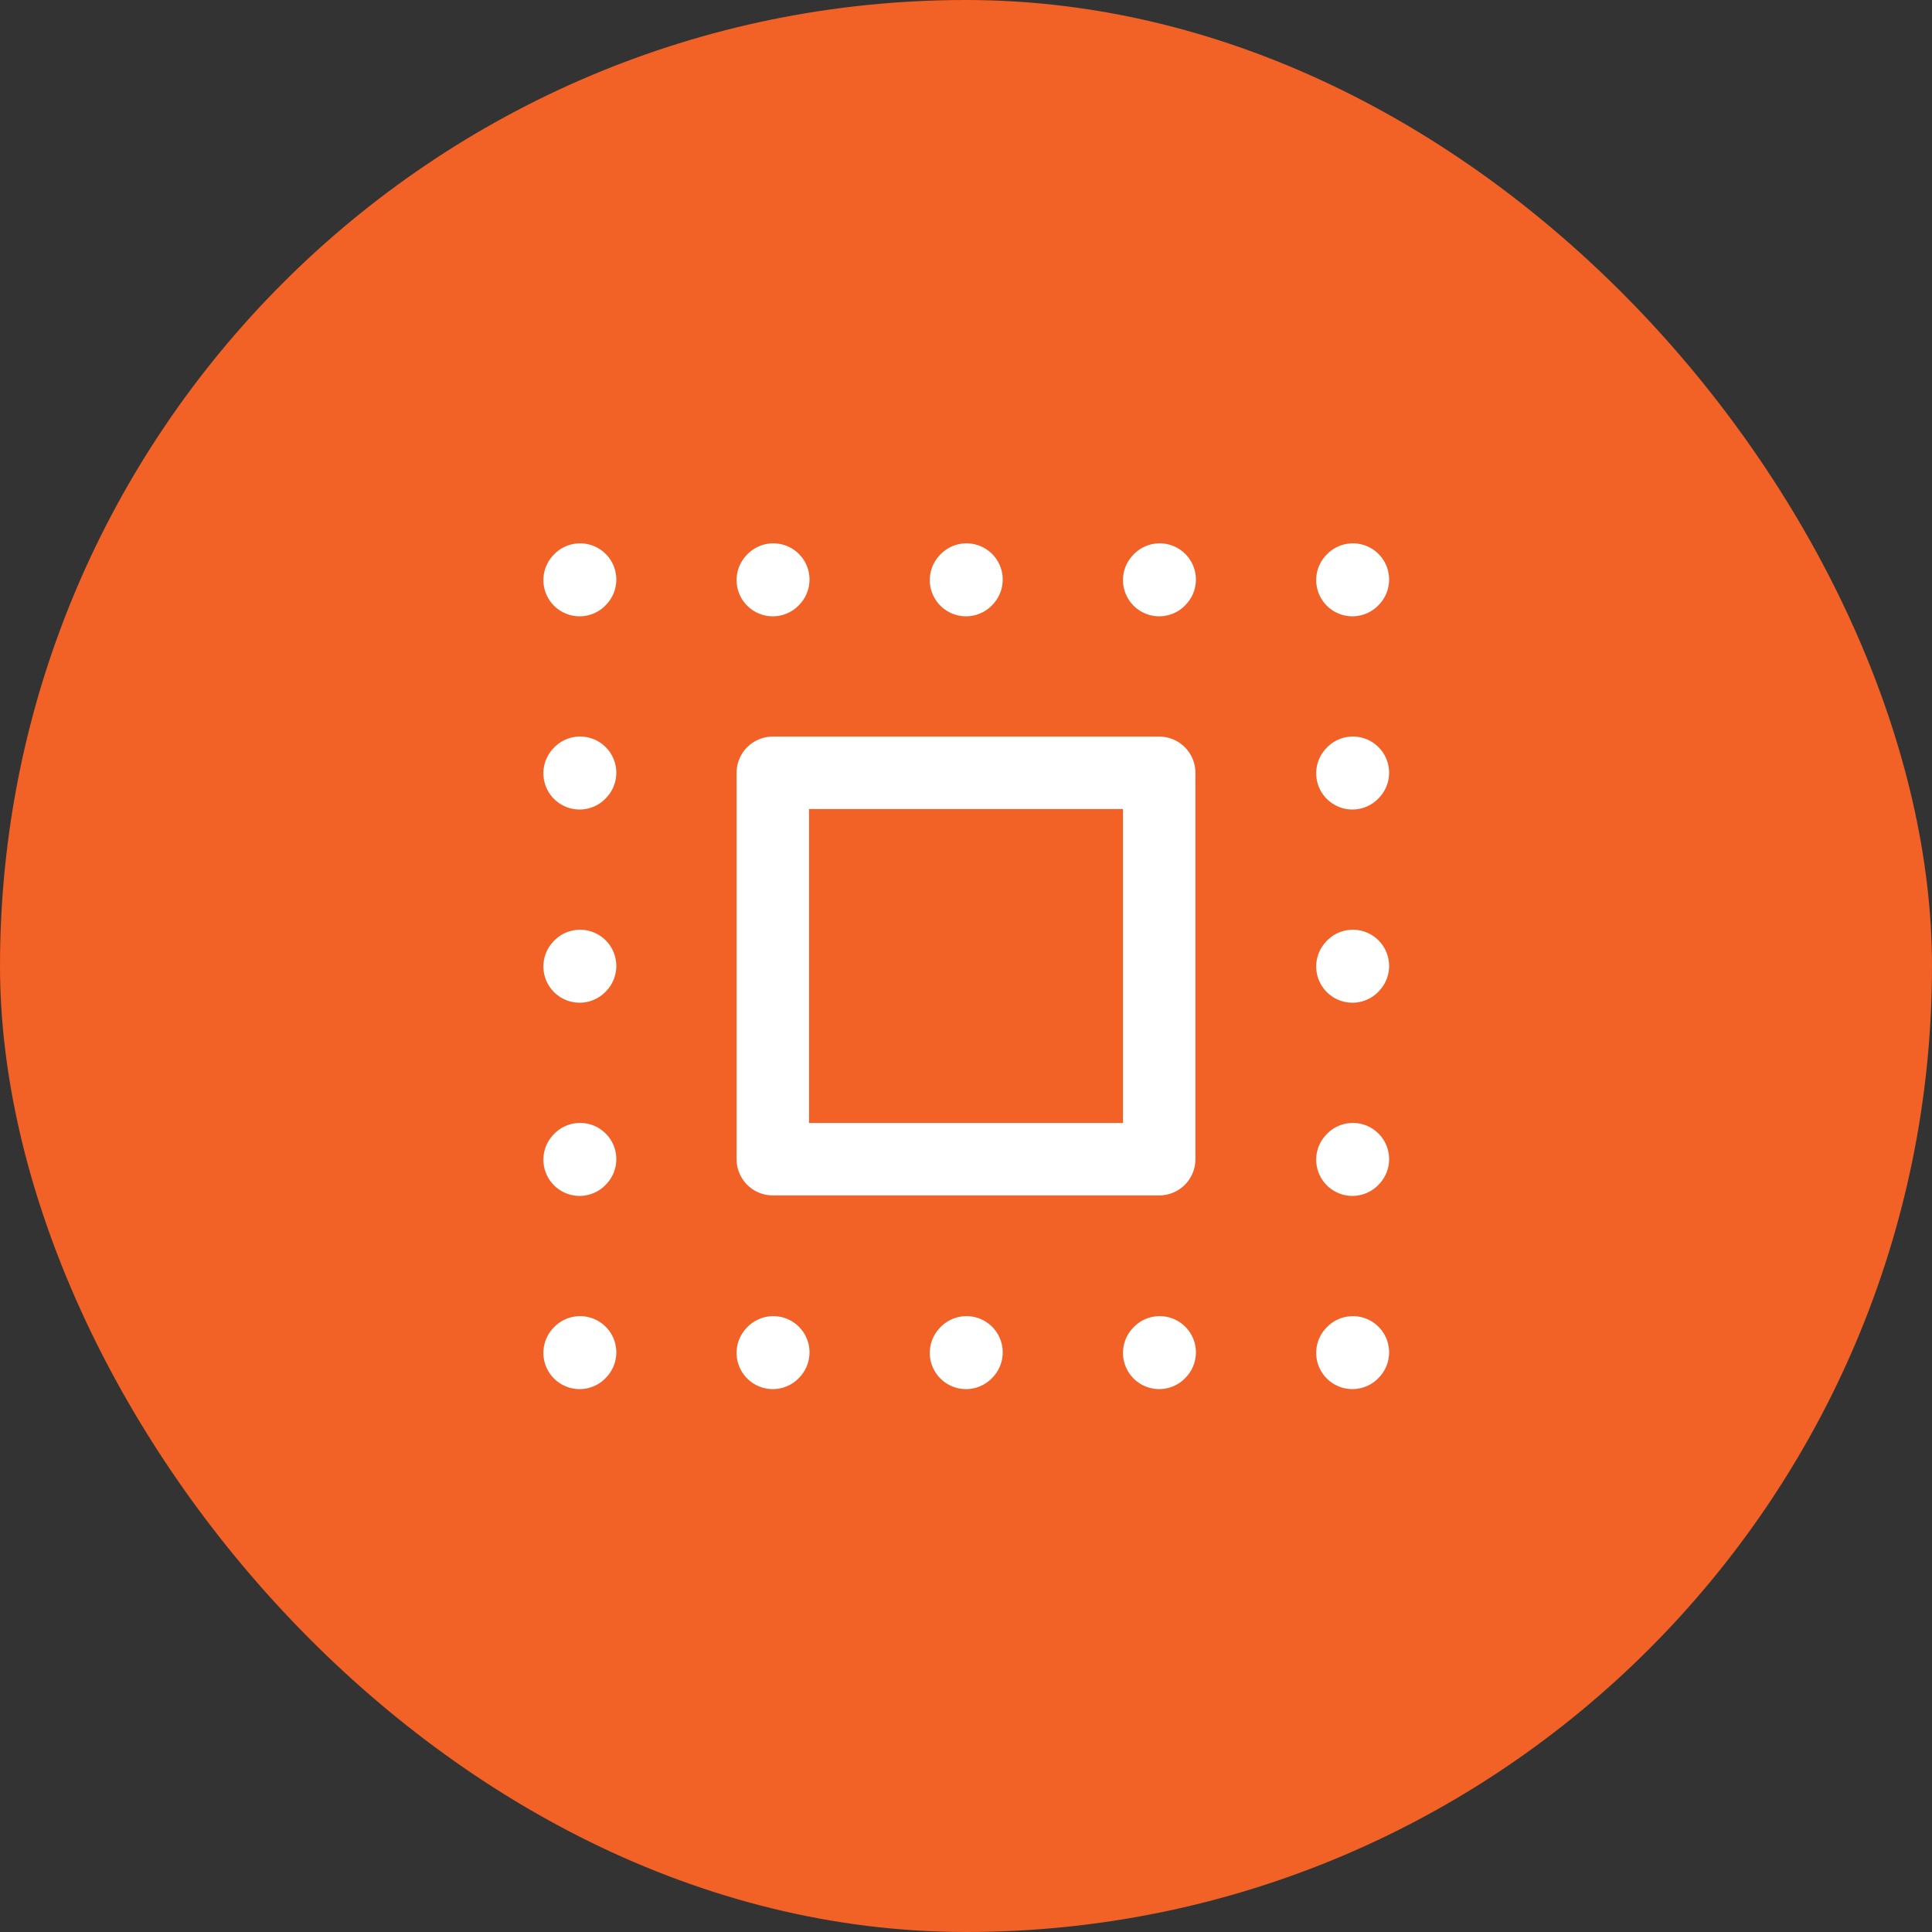
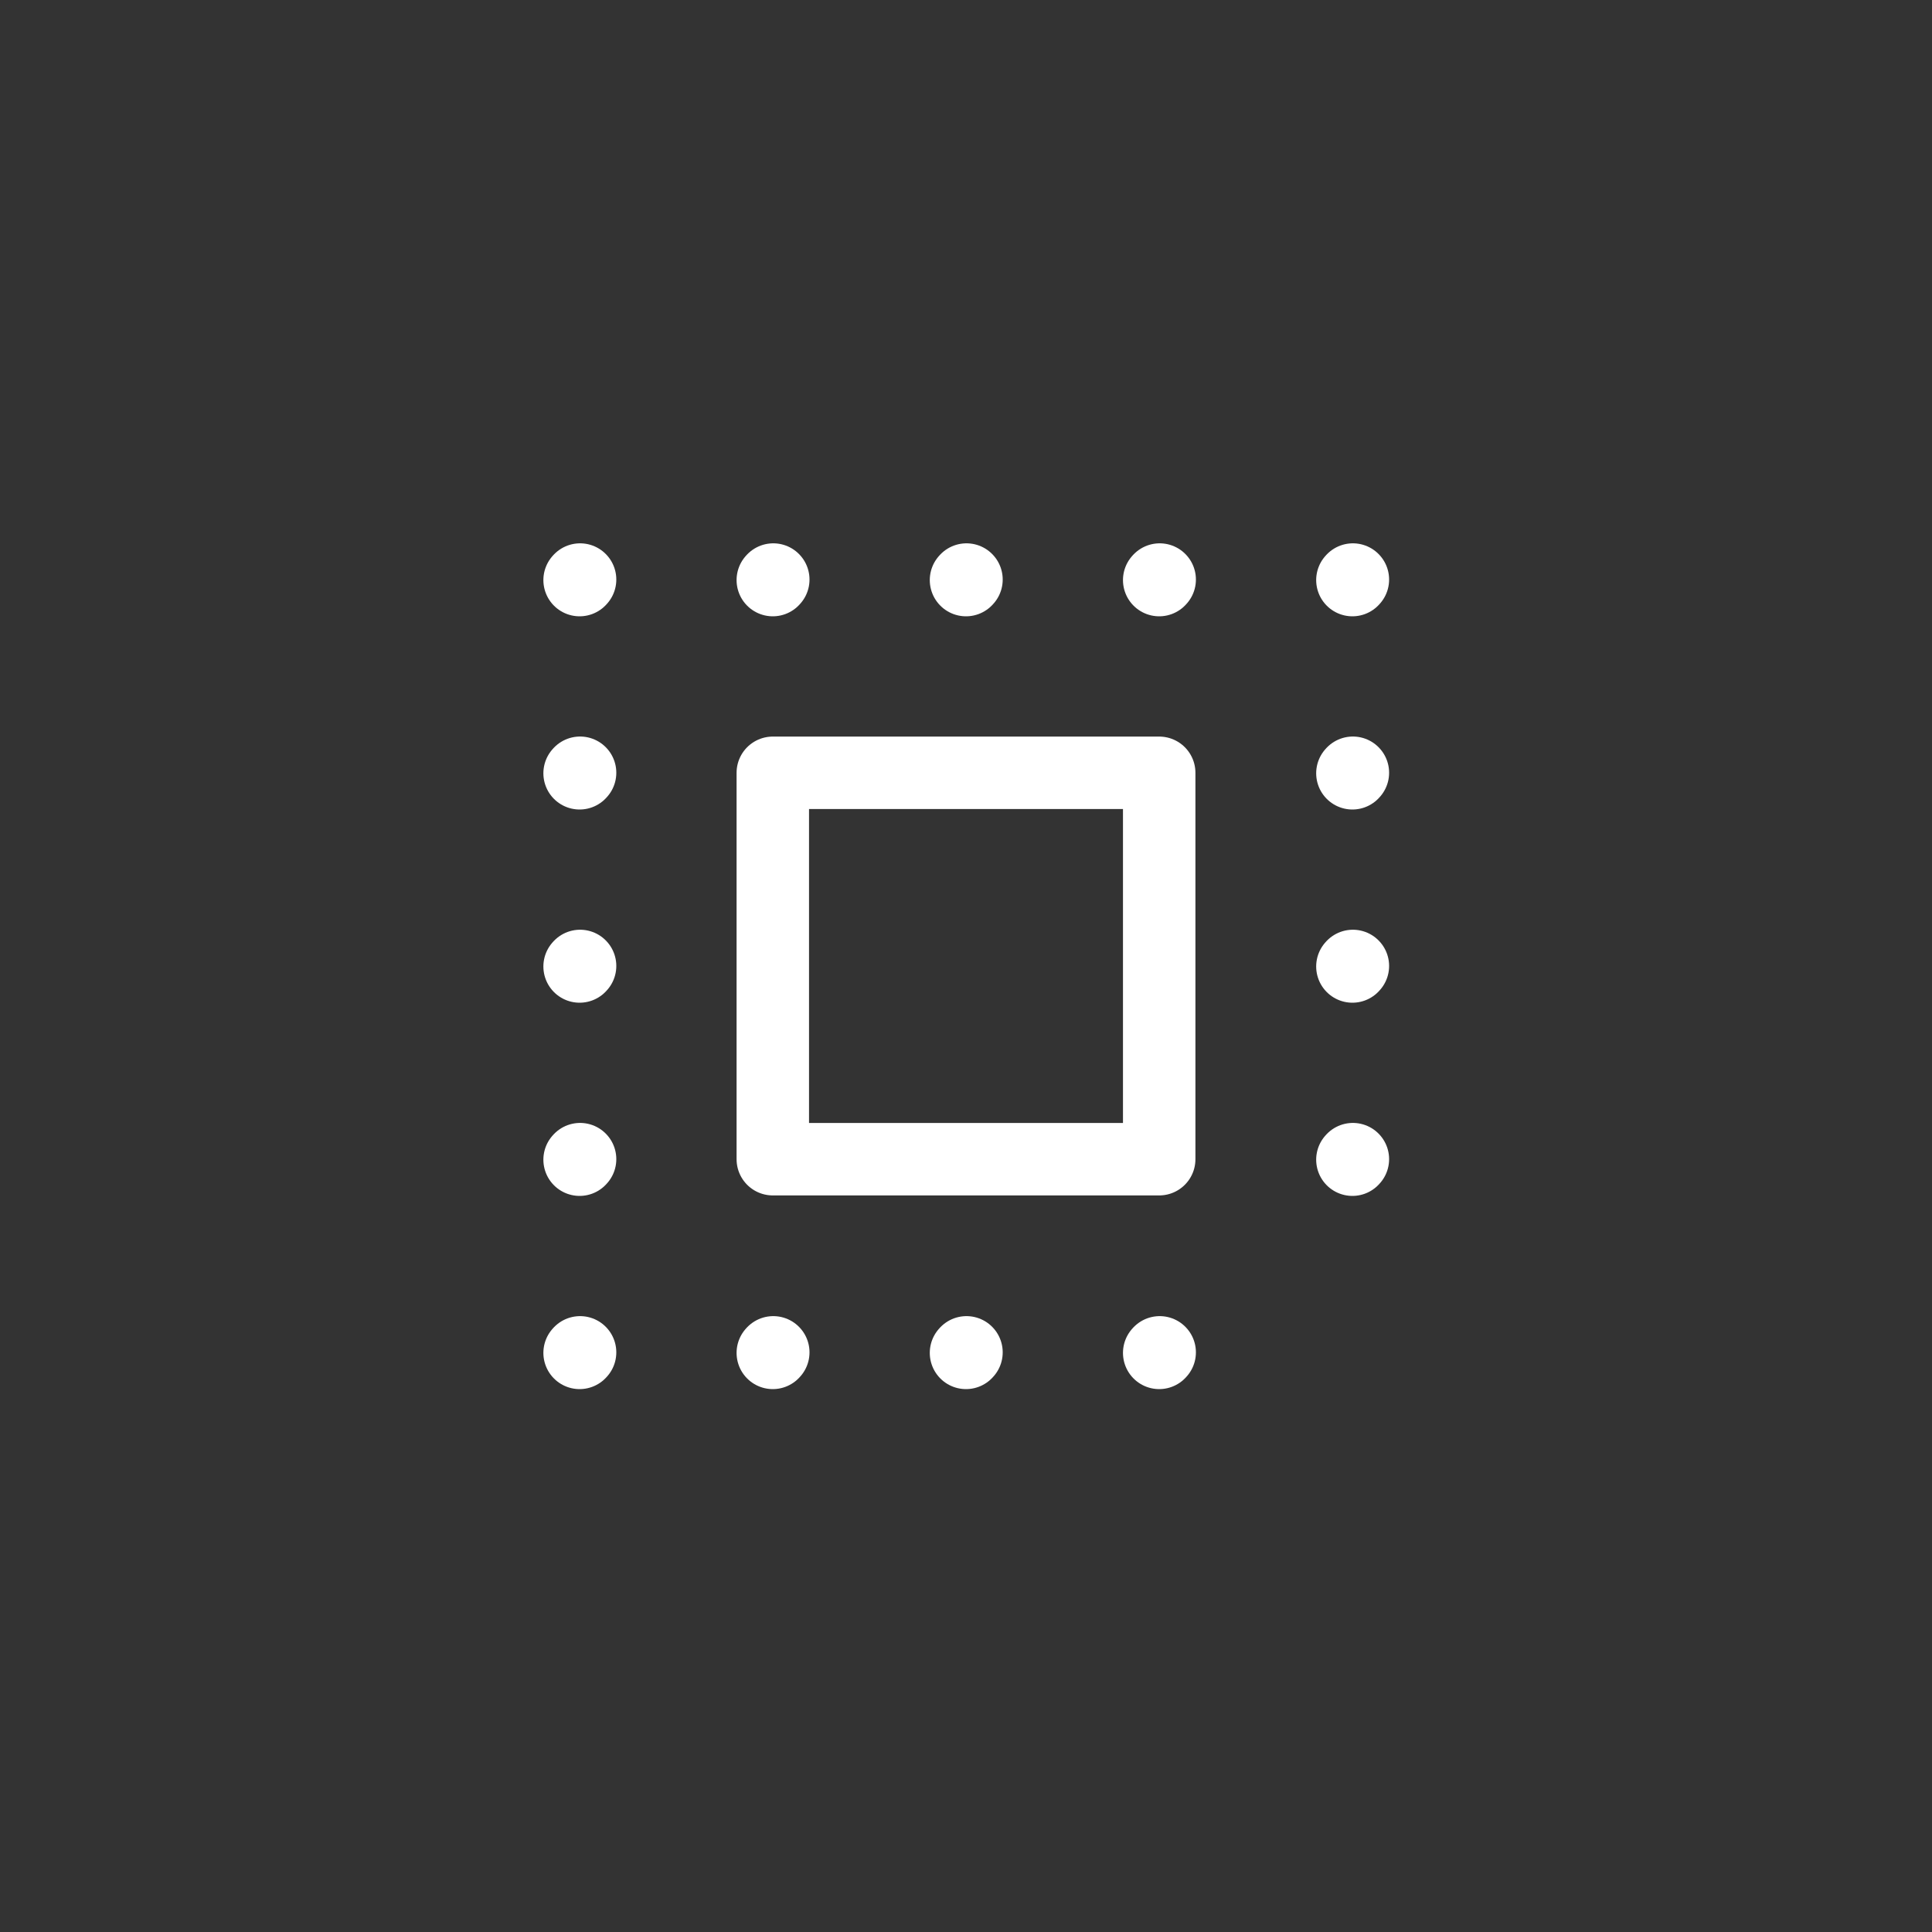
<svg xmlns="http://www.w3.org/2000/svg" width="40" height="40" viewBox="0 0 40 40" fill="none">
  <rect x="0" y="0" width="40" height="40" fill="#333333" stroke="none" />
-   <rect width="40" height="40" rx="20" fill="#F26125" />
-   <path d="M12 24.01L12.01 23.999M12 28.01L12.01 27.999M12 16.01L12.01 15.999M12 12.01L12.01 11.999M12 20.01L12.01 19.999M16 28.01L16.01 27.999M20 28.01L20.01 27.999M24 28.01L24.01 27.999M28 28.01L28.01 27.999M28 24.01L28.01 23.999M28 20.01L28.01 19.999M28 16.01L28.01 15.999M28 12.01L28.01 11.999M24 12.01L24.01 11.999M20 12.01L20.01 11.999M16 12.01L16.01 11.999M16 24V16H24V24H16Z" stroke="white" stroke-width="1.5" stroke-linecap="round" stroke-linejoin="round" />
+   <path d="M12 24.01L12.01 23.999M12 28.01L12.01 27.999M12 16.01L12.01 15.999M12 12.01L12.01 11.999M12 20.01L12.01 19.999M16 28.01L16.01 27.999M20 28.01L20.01 27.999M24 28.01L24.01 27.999M28 28.01M28 24.01L28.01 23.999M28 20.01L28.01 19.999M28 16.01L28.01 15.999M28 12.01L28.01 11.999M24 12.01L24.01 11.999M20 12.01L20.01 11.999M16 12.01L16.01 11.999M16 24V16H24V24H16Z" stroke="white" stroke-width="1.5" stroke-linecap="round" stroke-linejoin="round" />
</svg>